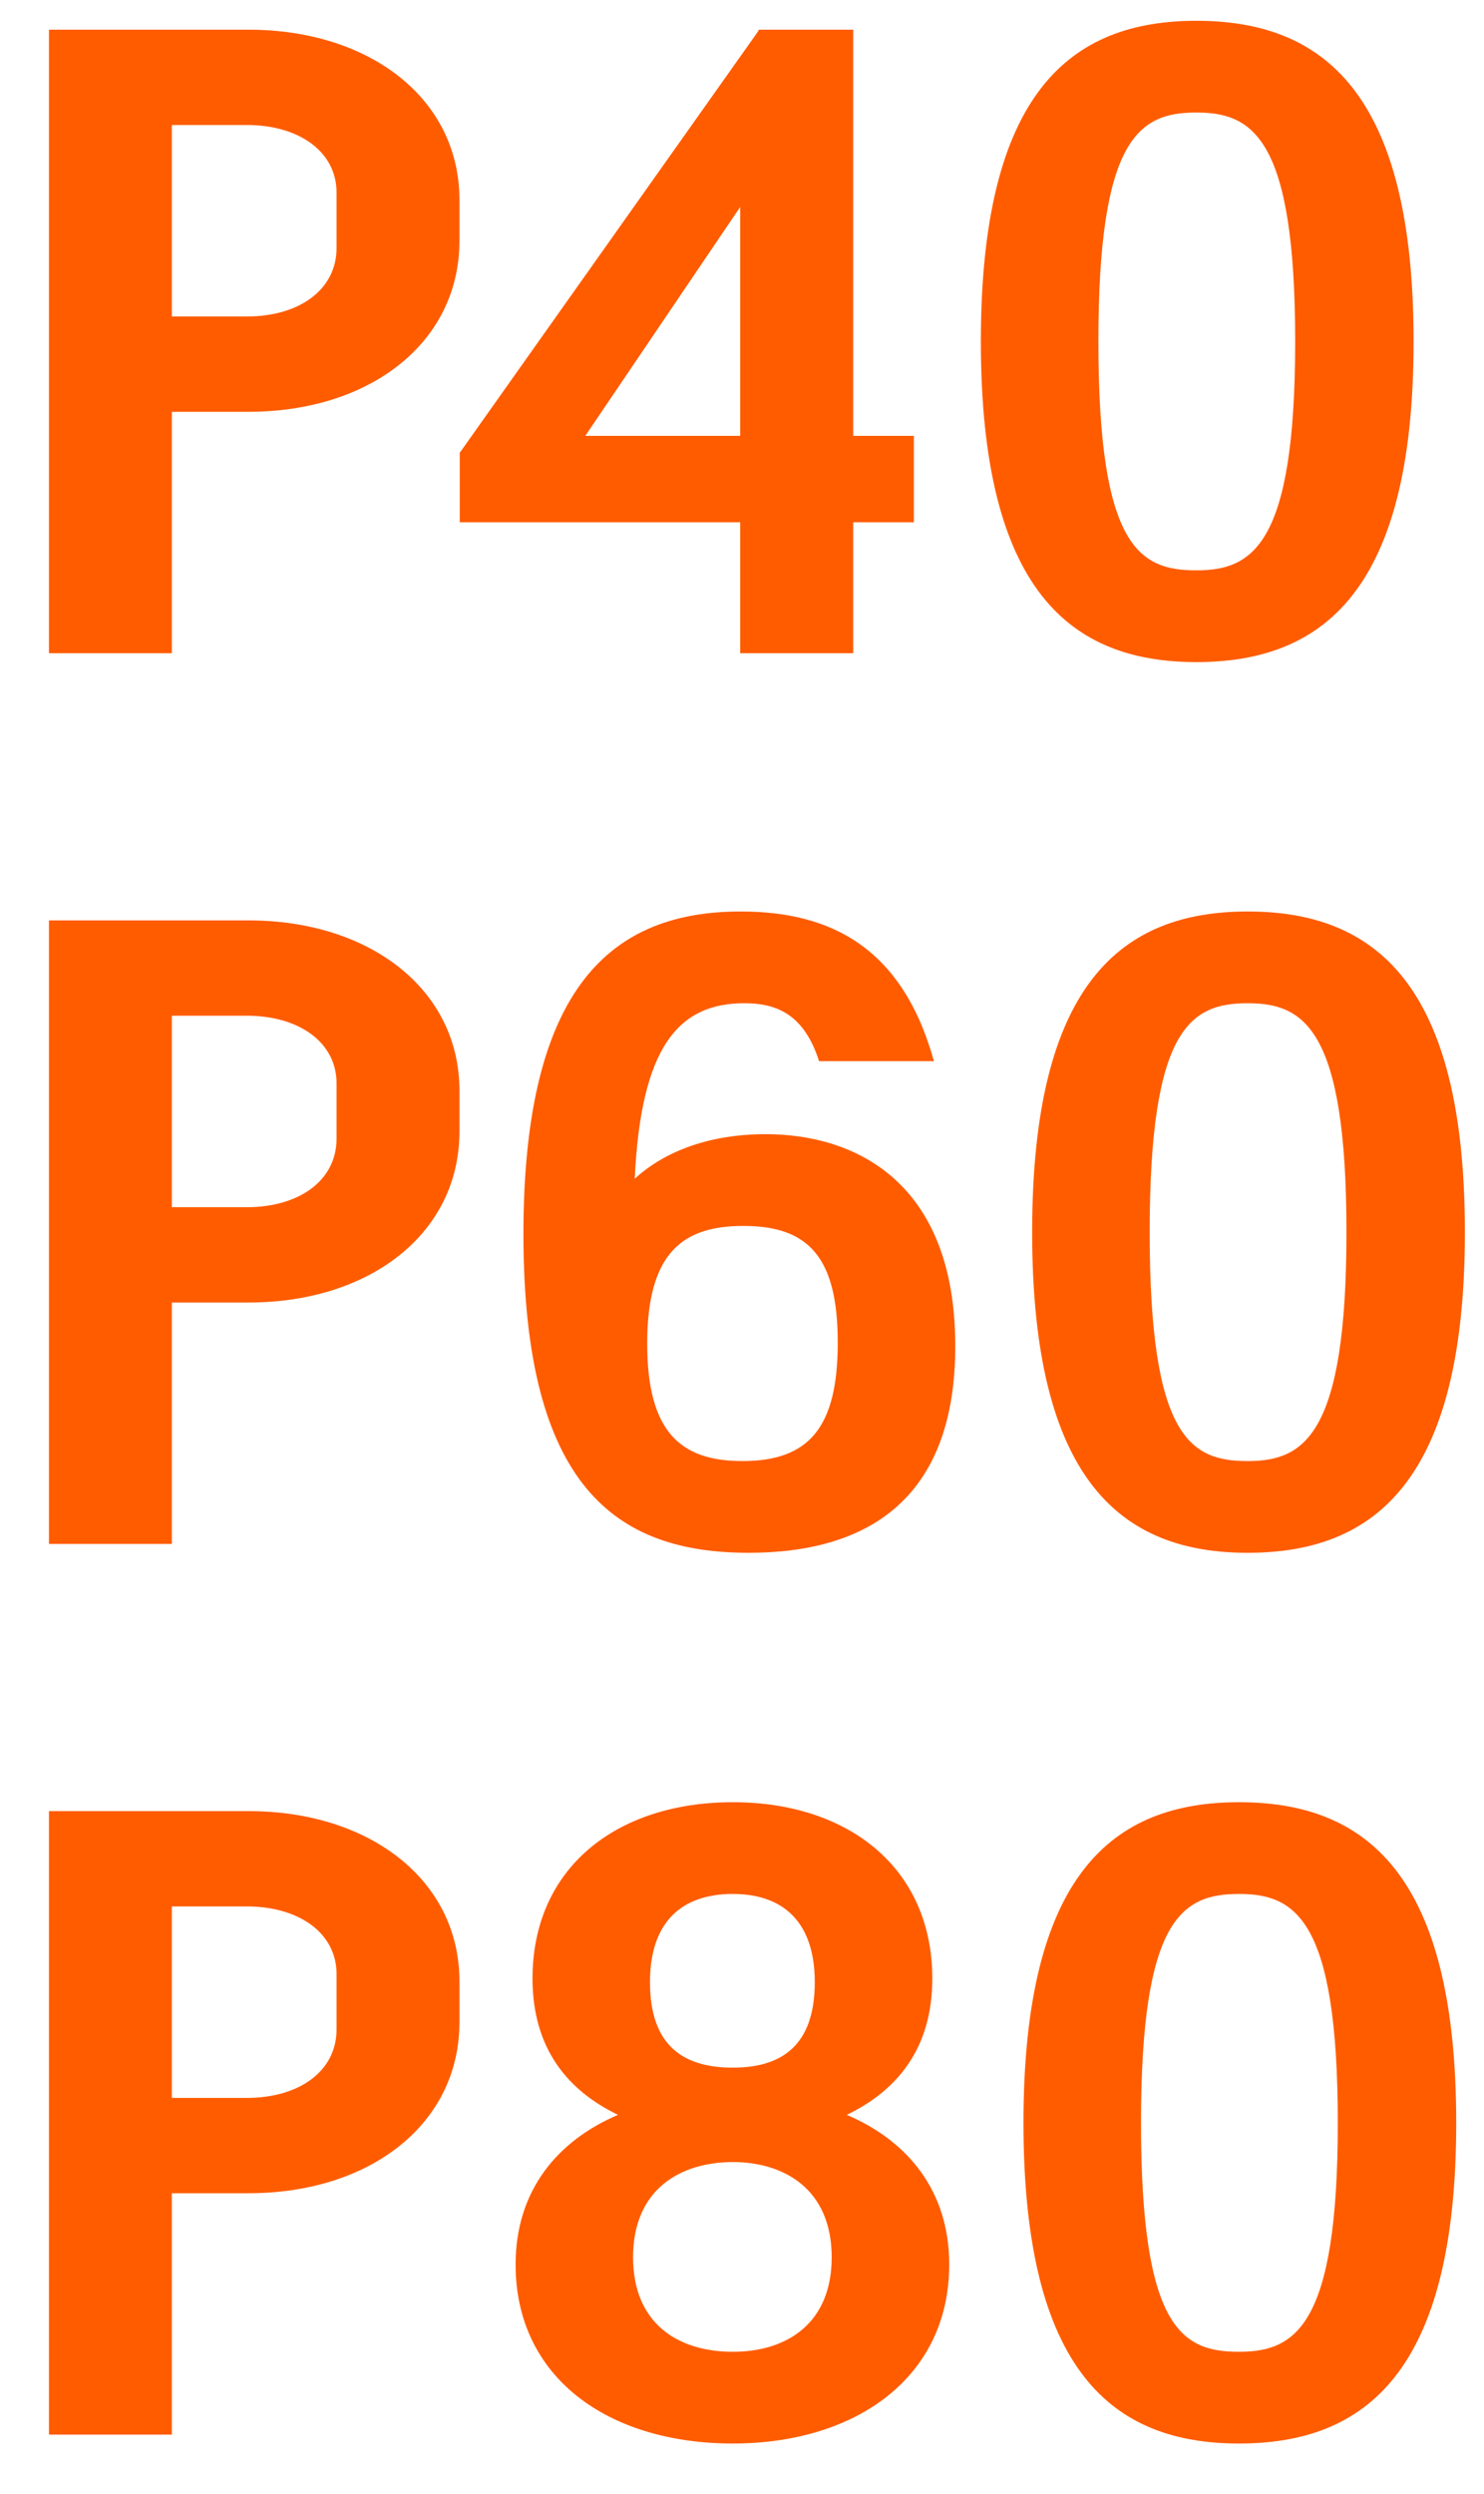
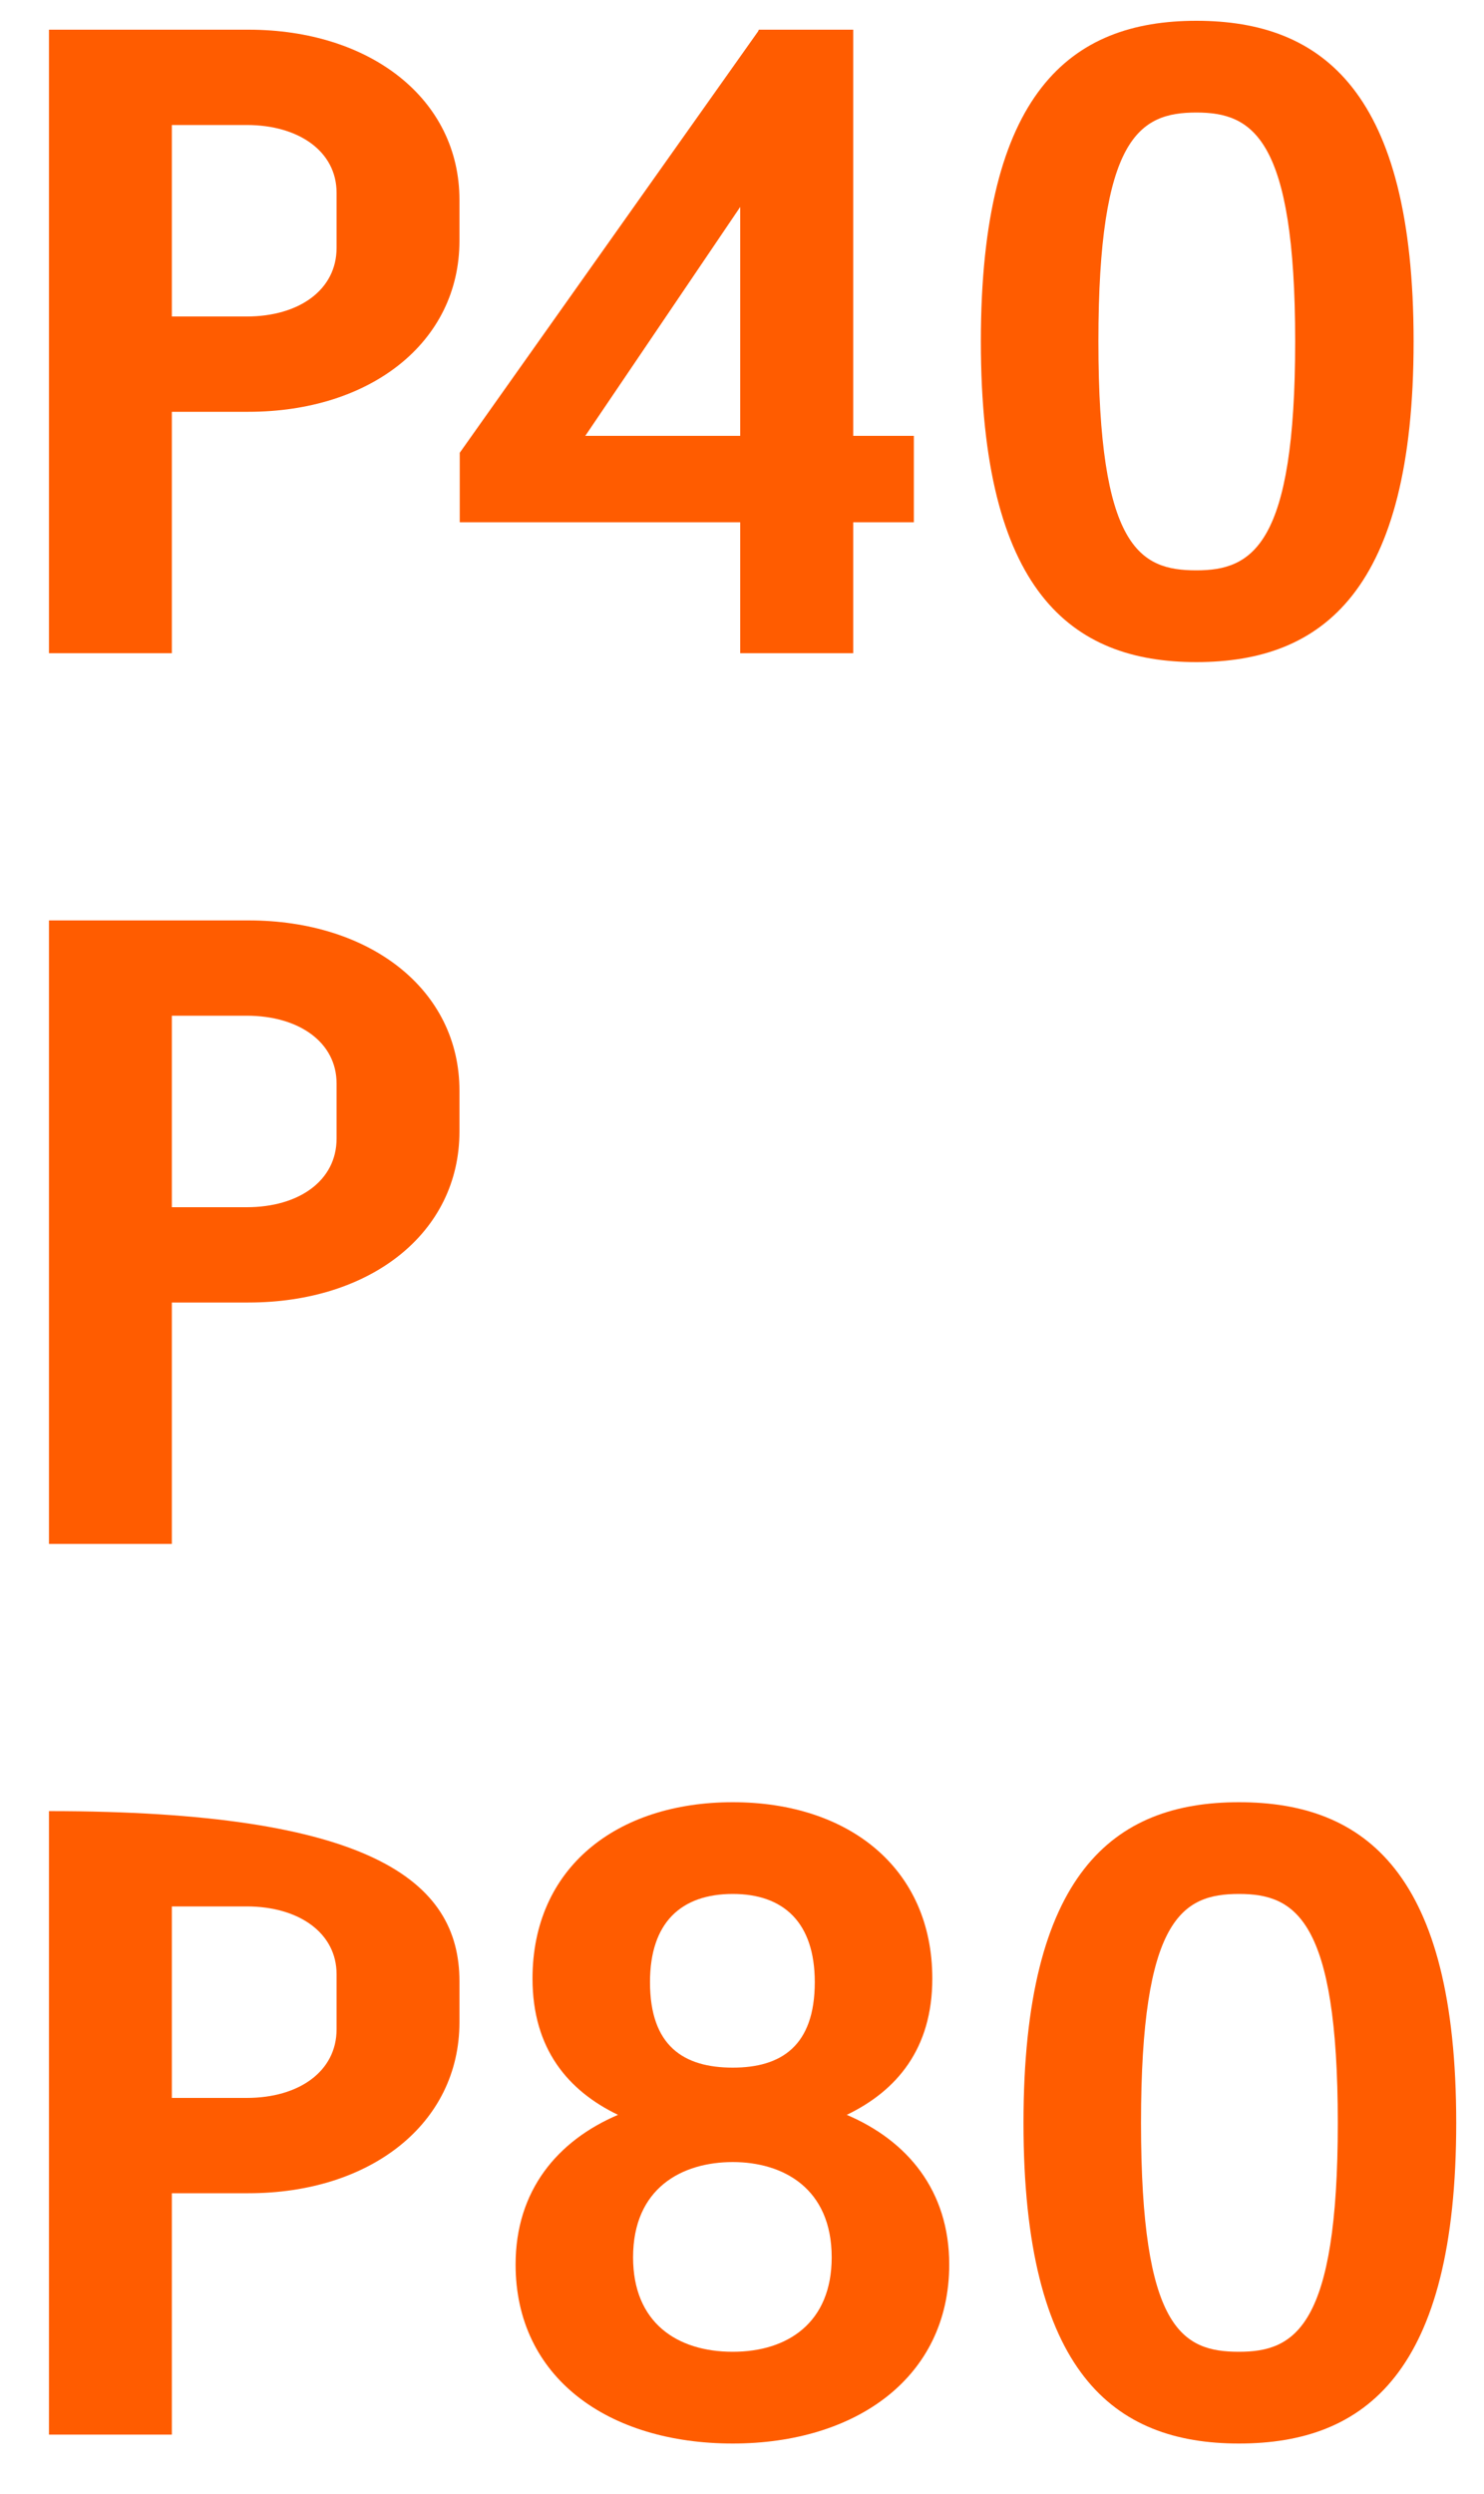
<svg xmlns="http://www.w3.org/2000/svg" width="25" height="42" viewBox="0 0 25 42" fill="none">
  <path d="M4.185 6.935H2.895V11H0.825V0.5H4.185C6.24 0.5 7.74 1.67 7.74 3.365V4.055C7.74 5.765 6.24 6.935 4.185 6.935ZM4.155 2.105H2.895V5.33H4.155C5.04 5.33 5.67 4.88 5.67 4.175V3.245C5.67 2.555 5.04 2.105 4.155 2.105Z" fill="#FF5C00" />
  <path d="M15.395 8.795H14.374V11H12.47V8.795H7.745V7.625L12.77 0.53L12.784 0.5H14.374V7.34H15.395V8.795ZM9.86 7.34H12.47V3.485L9.86 7.34Z" fill="#FF5C00" />
  <path d="M23.814 5.75C23.814 9.95 22.284 11.15 20.154 11.15C18.039 11.15 16.524 9.95 16.524 5.75C16.524 1.55 18.039 0.35 20.154 0.35C22.284 0.35 23.814 1.55 23.814 5.75ZM21.819 5.75C21.819 2.315 21.099 1.895 20.154 1.895C19.194 1.895 18.504 2.315 18.504 5.75C18.504 9.215 19.194 9.605 20.154 9.605C21.099 9.605 21.819 9.185 21.819 5.75Z" fill="#FF5C00" />
  <path d="M4.185 21.935H2.895V26H0.825V15.5H4.185C6.24 15.5 7.74 16.67 7.74 18.365V19.055C7.74 20.765 6.24 21.935 4.185 21.935ZM4.155 17.105H2.895V20.33H4.155C5.04 20.33 5.67 19.88 5.67 19.175V18.245C5.67 17.555 5.04 17.105 4.155 17.105Z" fill="#FF5C00" />
-   <path d="M12.898 19.1C14.398 19.1 16.093 19.895 16.093 22.67C16.093 25.28 14.578 26.15 12.613 26.15C10.378 26.15 8.818 25.04 8.818 20.78C8.818 16.58 10.333 15.35 12.478 15.35C14.023 15.35 15.208 15.98 15.733 17.87H13.798C13.543 17.075 13.078 16.895 12.538 16.895C11.428 16.895 10.798 17.63 10.693 19.85C11.218 19.37 11.983 19.1 12.898 19.1ZM12.523 20.645C11.518 20.645 10.903 21.08 10.903 22.625C10.903 24.125 11.473 24.605 12.508 24.605C13.633 24.605 14.113 24.035 14.113 22.61C14.113 21.17 13.618 20.645 12.523 20.645Z" fill="#FF5C00" />
-   <path d="M24.678 20.75C24.678 24.95 23.148 26.15 21.018 26.15C18.903 26.15 17.388 24.95 17.388 20.75C17.388 16.55 18.903 15.35 21.018 15.35C23.148 15.35 24.678 16.55 24.678 20.75ZM22.683 20.75C22.683 17.315 21.963 16.895 21.018 16.895C20.058 16.895 19.368 17.315 19.368 20.75C19.368 24.215 20.058 24.605 21.018 24.605C21.963 24.605 22.683 24.185 22.683 20.75Z" fill="#FF5C00" />
-   <path d="M4.185 36.935H2.895V41H0.825V30.5H4.185C6.24 30.5 7.74 31.67 7.74 33.365V34.055C7.74 35.765 6.24 36.935 4.185 36.935ZM4.155 32.105H2.895V35.33H4.155C5.04 35.33 5.67 34.88 5.67 34.175V33.245C5.67 32.555 5.04 32.105 4.155 32.105Z" fill="#FF5C00" />
+   <path d="M4.185 36.935H2.895V41H0.825V30.5C6.24 30.5 7.74 31.67 7.74 33.365V34.055C7.74 35.765 6.24 36.935 4.185 36.935ZM4.155 32.105H2.895V35.33H4.155C5.04 35.33 5.67 34.88 5.67 34.175V33.245C5.67 32.555 5.04 32.105 4.155 32.105Z" fill="#FF5C00" />
  <path d="M15.991 38.135C15.991 40.04 14.415 41.15 12.345 41.15C10.245 41.15 8.686 40.04 8.686 38.135C8.686 36.89 9.391 36.05 10.411 35.615C9.571 35.21 8.971 34.505 8.971 33.32C8.971 31.46 10.38 30.35 12.345 30.35C14.296 30.35 15.706 31.46 15.706 33.32C15.706 34.505 15.105 35.21 14.265 35.615C15.286 36.05 15.991 36.89 15.991 38.135ZM14.011 38.015C14.011 36.845 13.185 36.41 12.345 36.41C11.491 36.41 10.665 36.845 10.665 38.015C10.665 39.11 11.4 39.605 12.345 39.605C13.275 39.605 14.011 39.11 14.011 38.015ZM12.345 31.895C11.476 31.895 10.95 32.375 10.95 33.38C10.95 34.46 11.521 34.82 12.345 34.82C13.155 34.82 13.726 34.46 13.726 33.38C13.726 32.375 13.2 31.895 12.345 31.895Z" fill="#FF5C00" />
  <path d="M24.532 35.75C24.532 39.95 23.002 41.15 20.872 41.15C18.757 41.15 17.242 39.95 17.242 35.75C17.242 31.55 18.757 30.35 20.872 30.35C23.002 30.35 24.532 31.55 24.532 35.75ZM22.537 35.75C22.537 32.315 21.817 31.895 20.872 31.895C19.912 31.895 19.222 32.315 19.222 35.75C19.222 39.215 19.912 39.605 20.872 39.605C21.817 39.605 22.537 39.185 22.537 35.75Z" fill="#FF5C00" />
</svg>